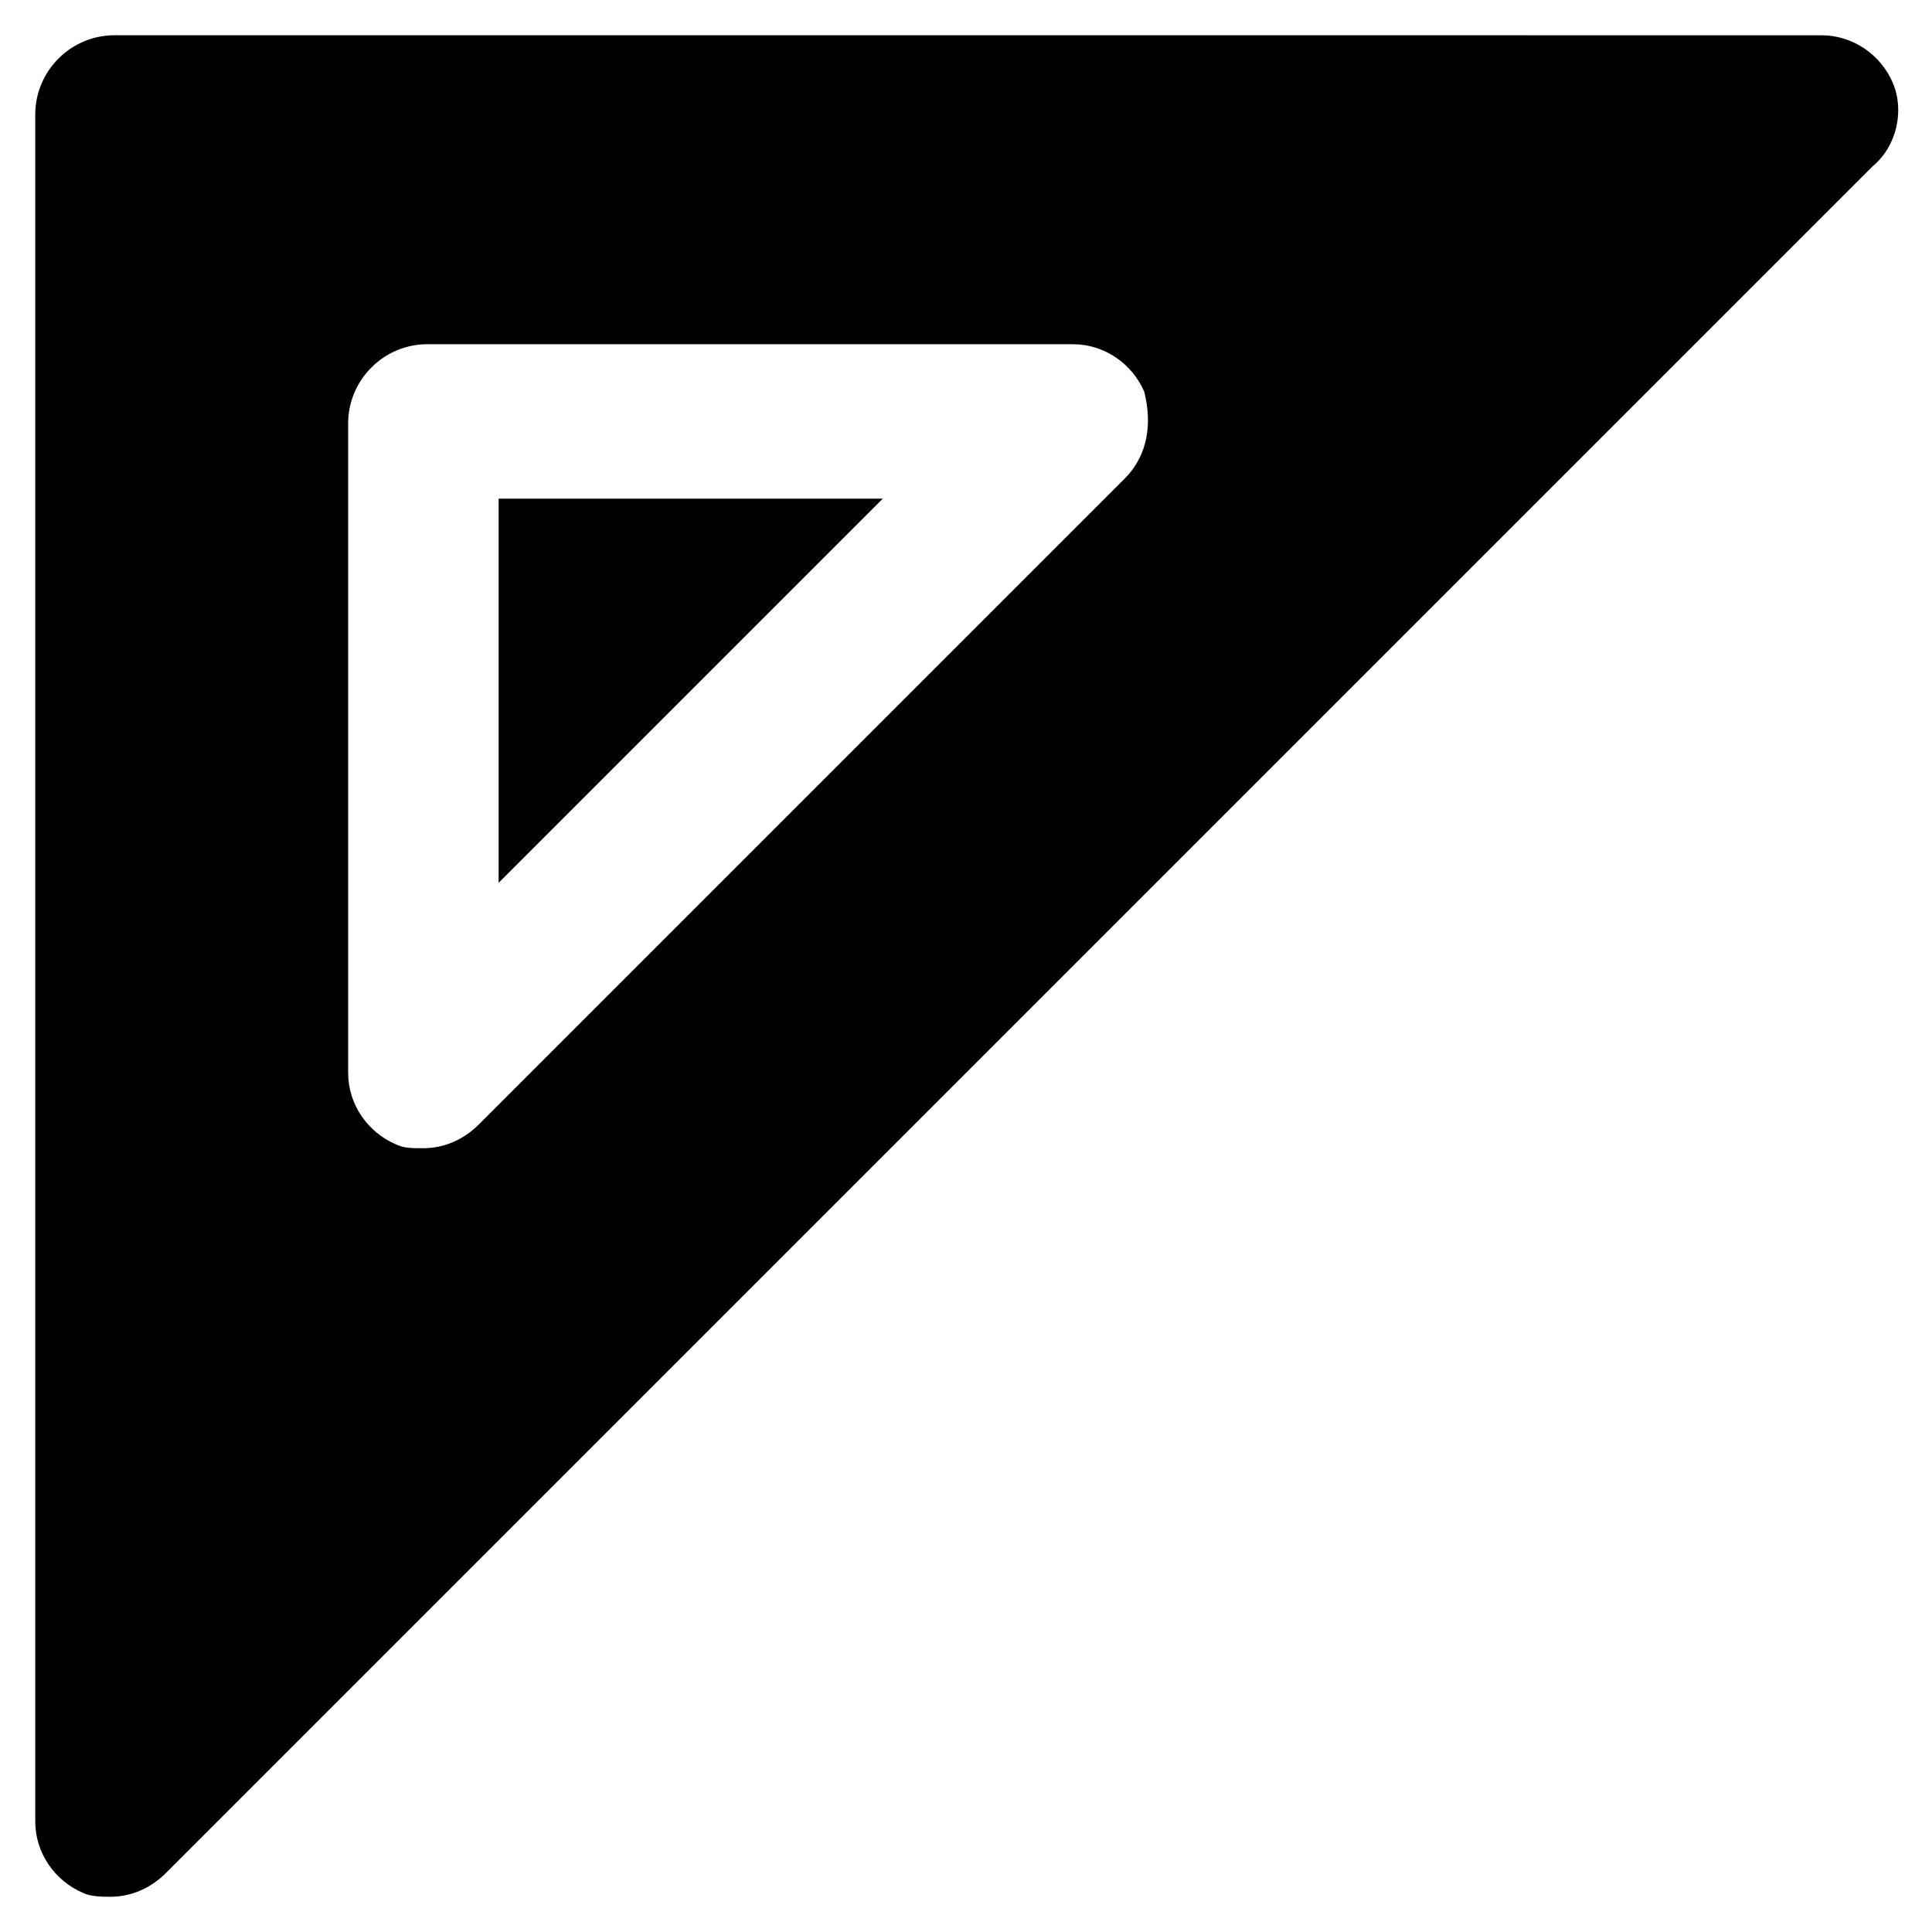
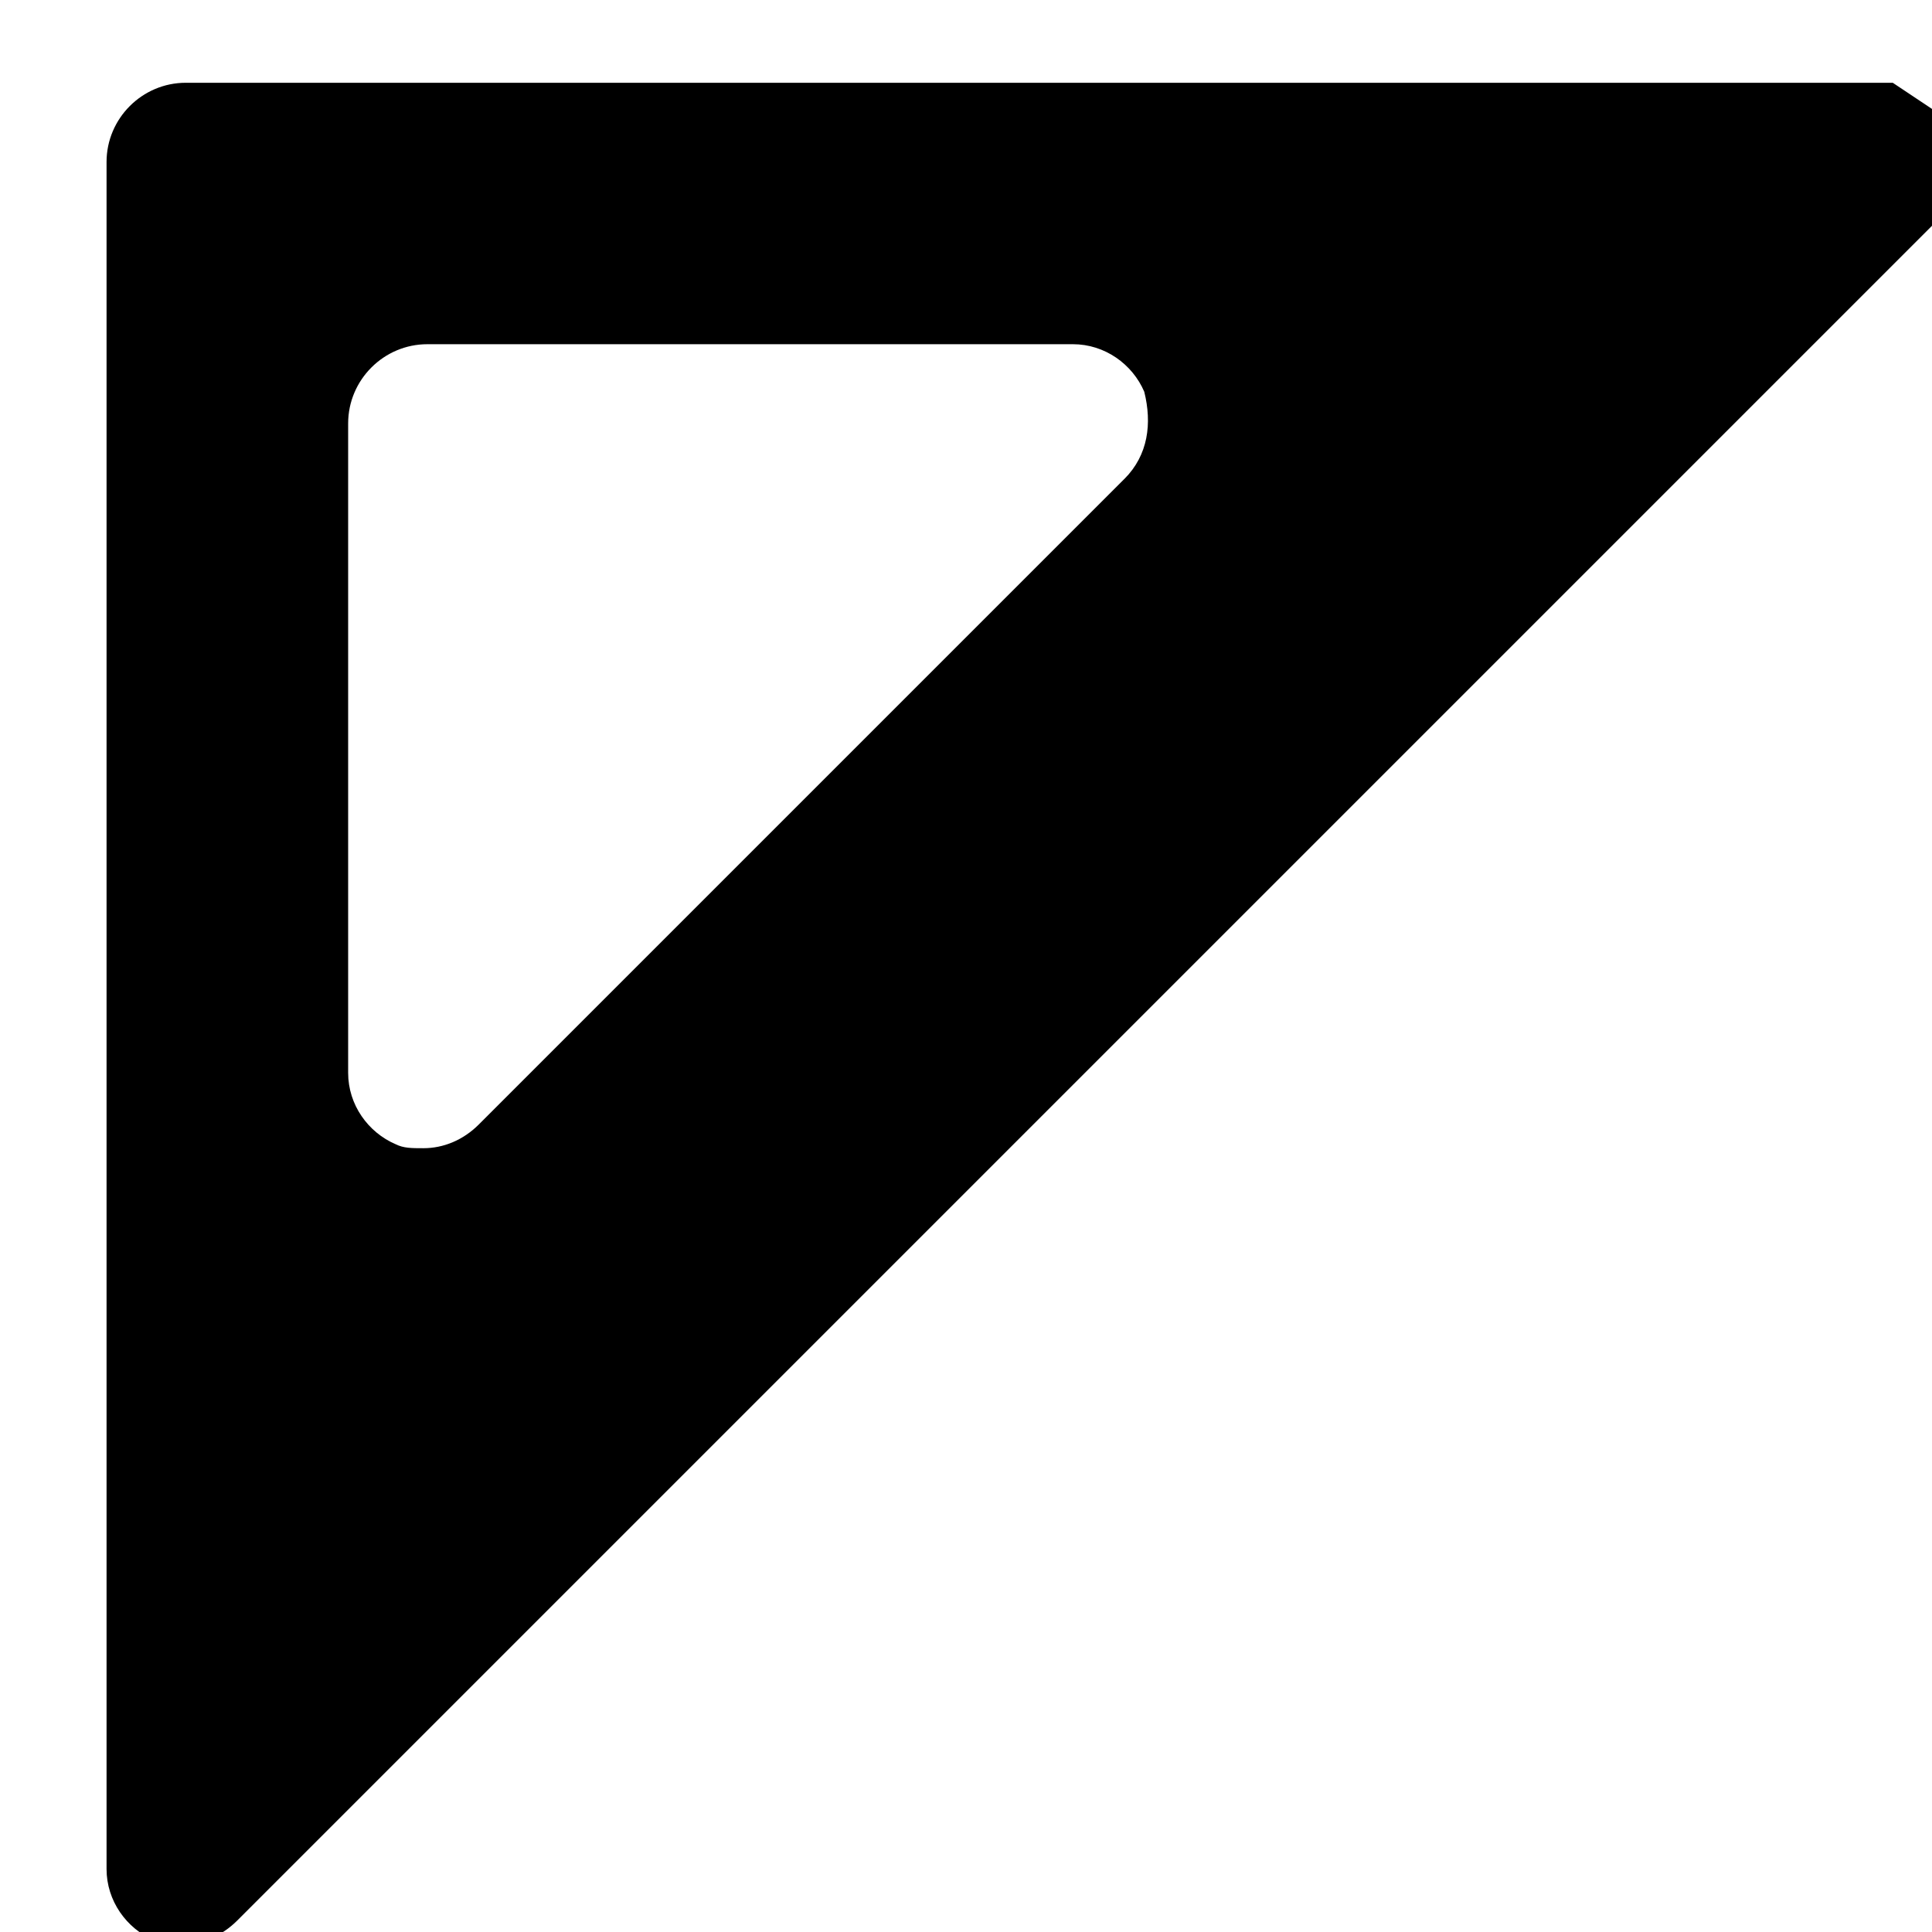
<svg xmlns="http://www.w3.org/2000/svg" fill="#000000" width="800px" height="800px" version="1.1" viewBox="144 144 512 512">
  <g>
-     <path d="m645.61 165.94c-3.148-7.348-10.496-12.594-18.895-12.594l-452.38-0.004c-11.547 0-20.992 9.445-20.992 20.992v452.38c0 8.398 5.246 15.742 12.594 18.895 2.098 1.051 5.246 1.051 7.348 1.051 5.246 0 10.496-2.098 14.695-6.297l452.38-452.38c6.297-5.25 8.395-14.695 5.246-22.043zm-203.62 104.96-171.09 171.09c-4.199 4.199-9.445 6.297-14.695 6.297-3.148 0-5.246 0-7.348-1.051-7.348-3.148-12.594-10.496-12.594-18.895v-172.13c0-11.547 9.445-20.992 20.992-20.992h171.09c8.398 0 15.742 5.246 18.895 12.594 2.094 8.398 1.047 16.797-5.25 23.094z" />
-     <path d="m276.14 377.96 101.81-101.81h-101.81z" />
+     <path d="m645.61 165.94l-452.38-0.004c-11.547 0-20.992 9.445-20.992 20.992v452.38c0 8.398 5.246 15.742 12.594 18.895 2.098 1.051 5.246 1.051 7.348 1.051 5.246 0 10.496-2.098 14.695-6.297l452.38-452.38c6.297-5.25 8.395-14.695 5.246-22.043zm-203.62 104.96-171.09 171.09c-4.199 4.199-9.445 6.297-14.695 6.297-3.148 0-5.246 0-7.348-1.051-7.348-3.148-12.594-10.496-12.594-18.895v-172.13c0-11.547 9.445-20.992 20.992-20.992h171.09c8.398 0 15.742 5.246 18.895 12.594 2.094 8.398 1.047 16.797-5.25 23.094z" />
  </g>
</svg>